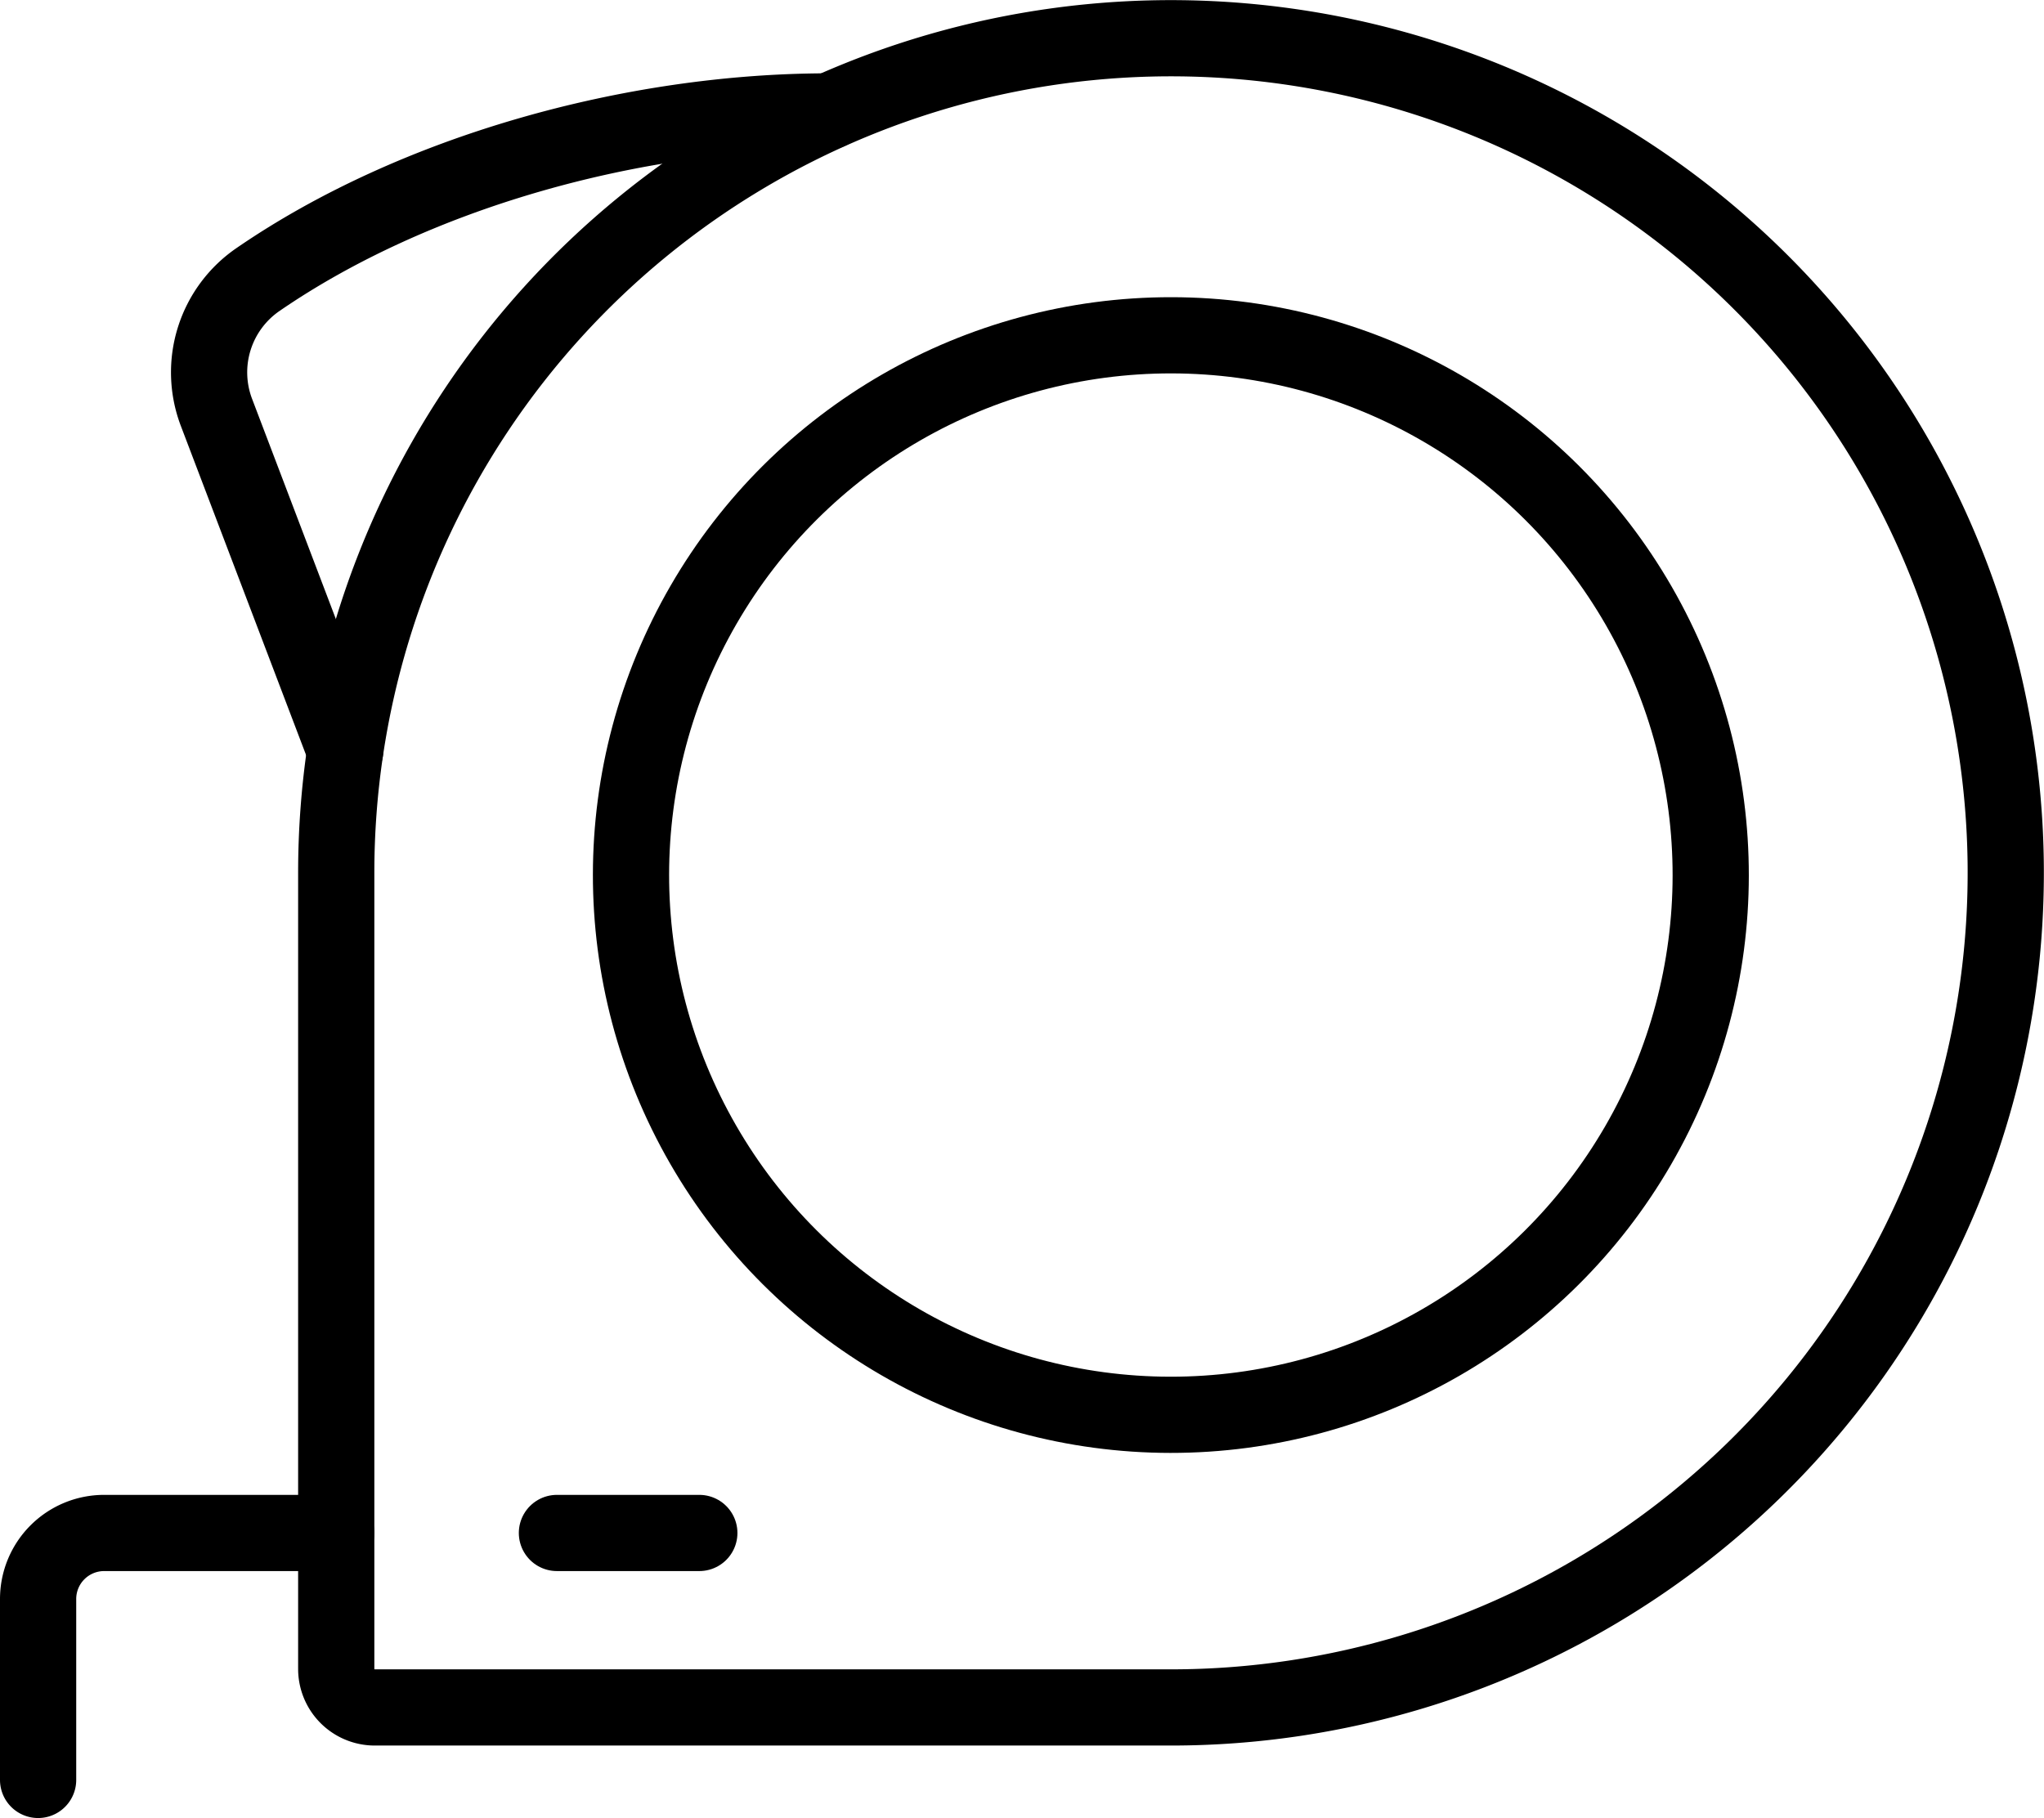
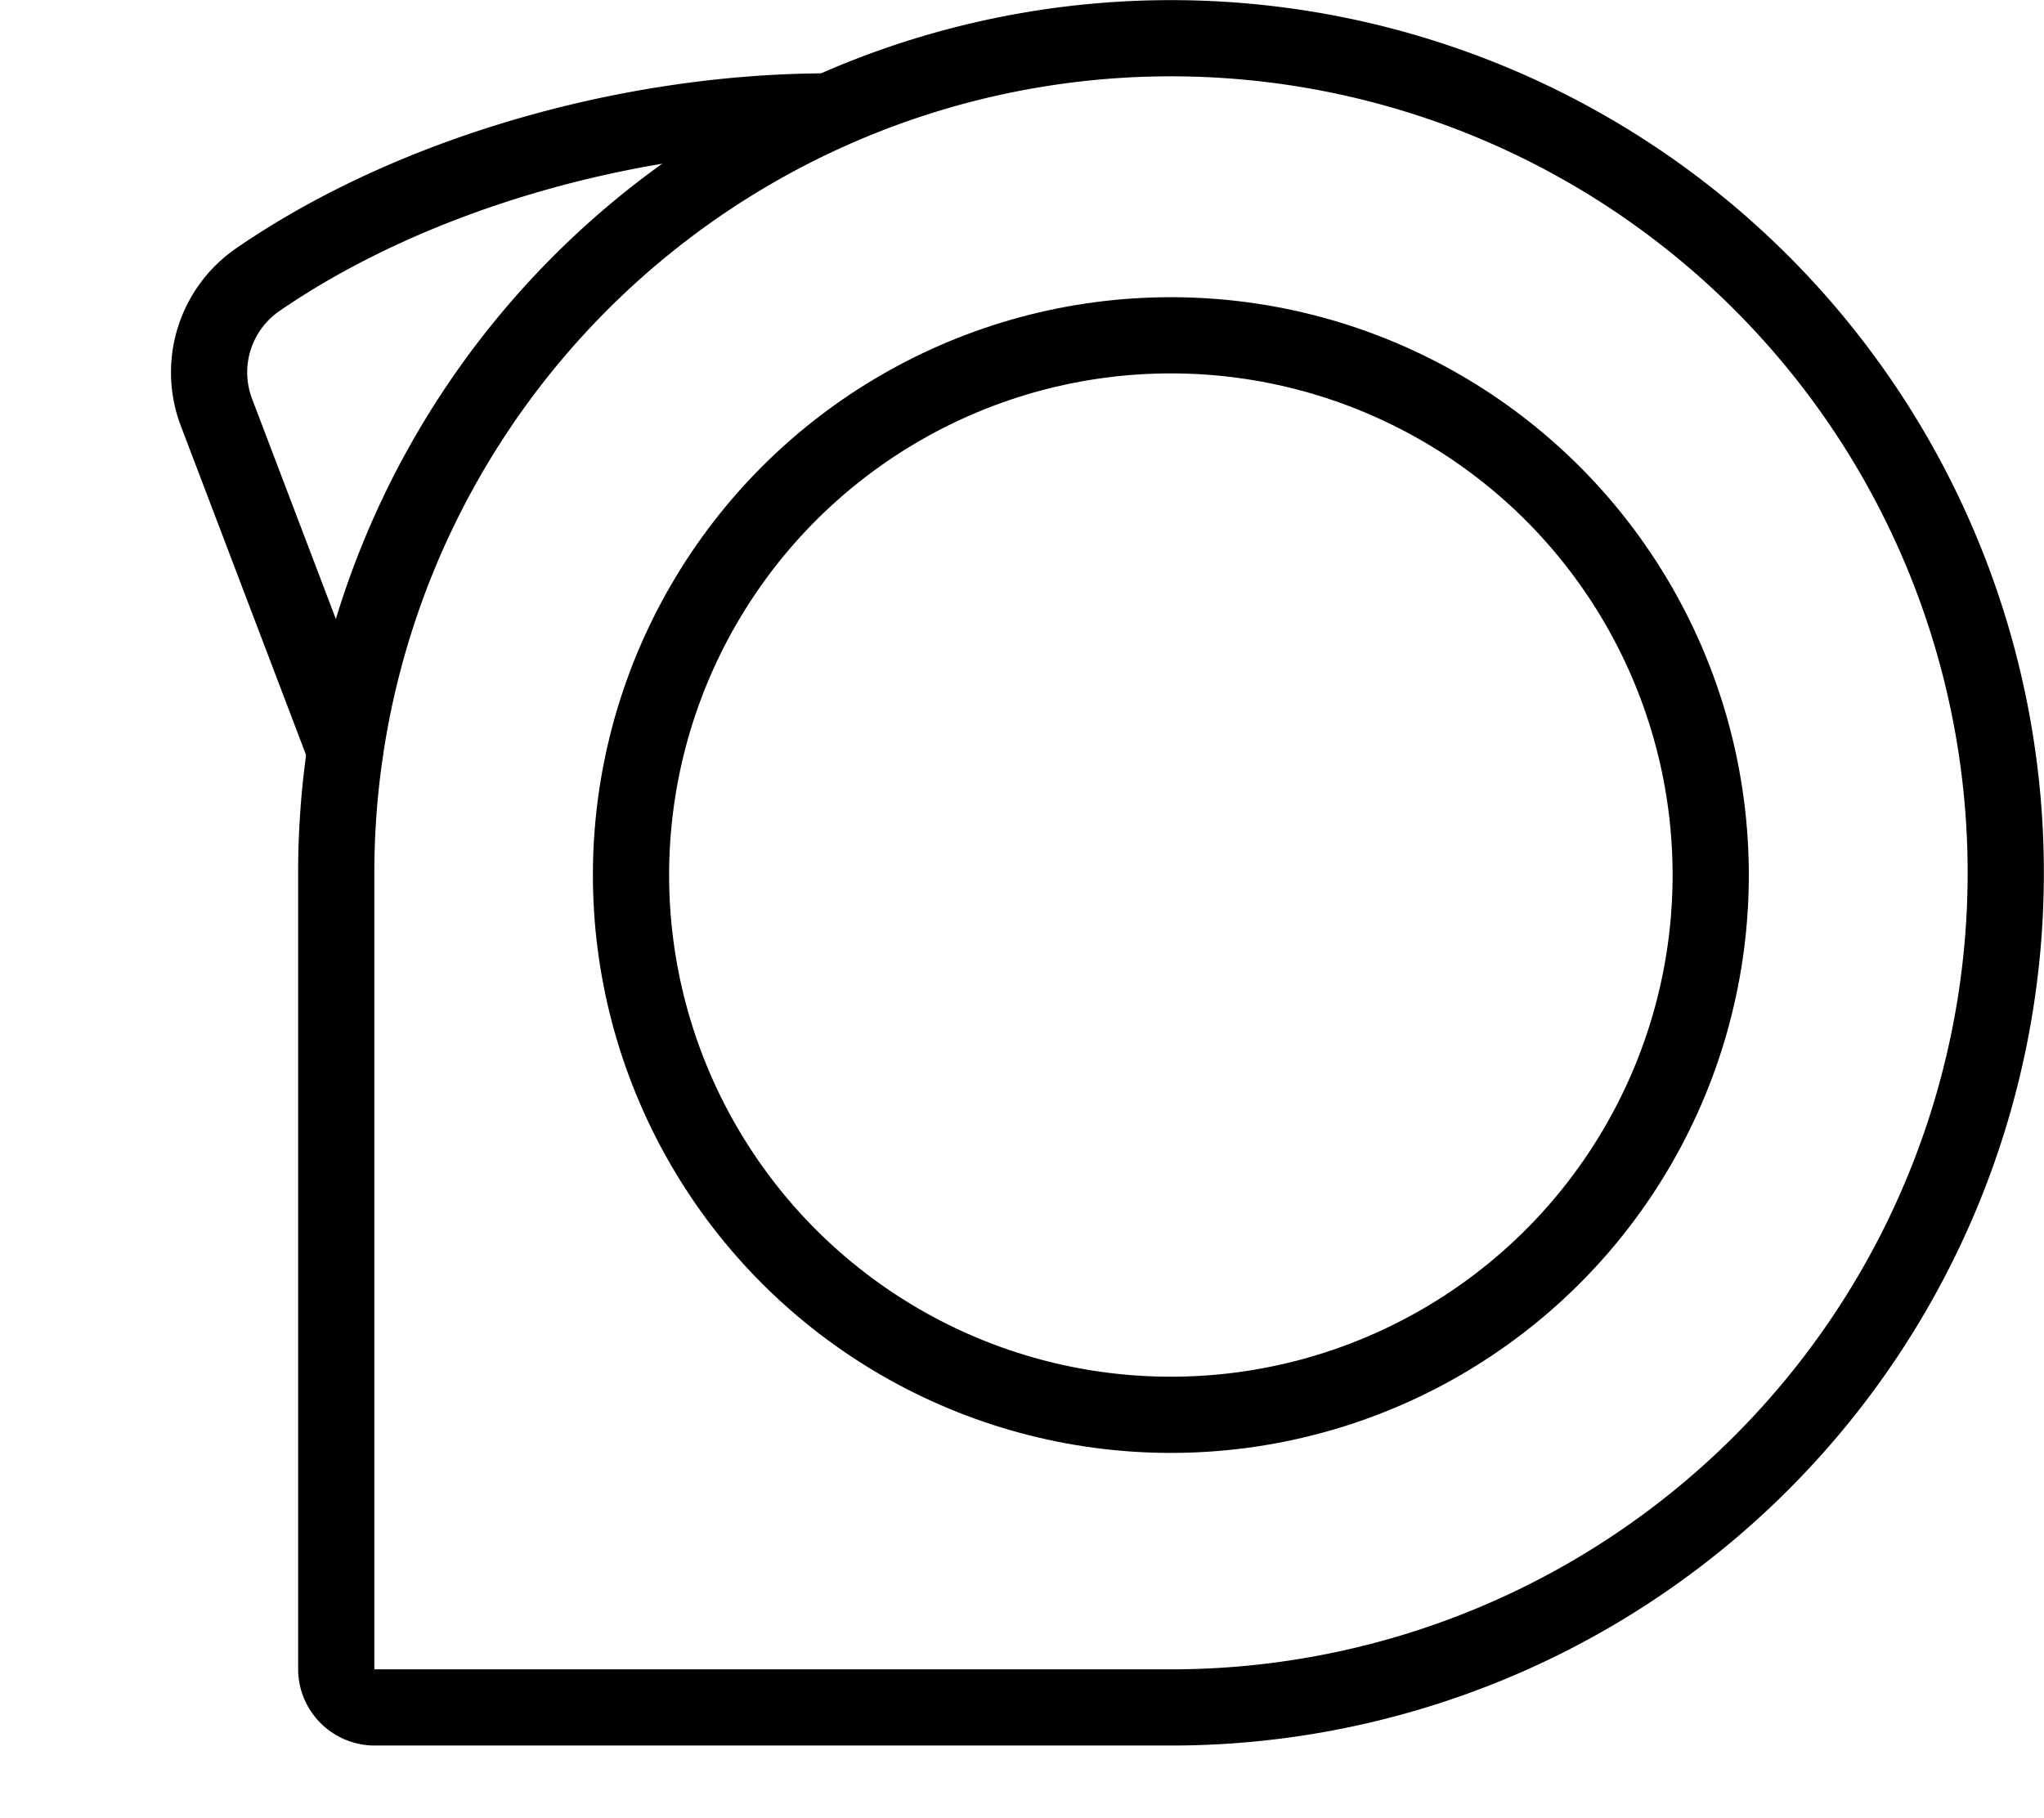
<svg xmlns="http://www.w3.org/2000/svg" width="93.867" height="83.506" viewBox="0 0 93.867 83.506">
  <g transform="translate(-860.628 -1104.623)">
    <path d="M89.3,82.049A38.335,38.335,0,1,0,50.962,43.714V80.28a1.769,1.769,0,0,0,1.769,1.769Z" transform="translate(825.107 1101)" fill="none" stroke="currentColor" stroke-linecap="round" stroke-width="3.5" />
-     <path d="M19.069,233.968H8.411A3.033,3.033,0,0,0,5.378,237v8.311" transform="translate(857 941.067)" fill="none" stroke="currentColor" stroke-linecap="round" stroke-width="3.5" />
    <circle cx="24.792" cy="24.792" r="24.792" transform="matrix(0.001, -1, 1, 0.001, 889.581, 1169.583)" fill="none" stroke="currentColor" stroke-linecap="round" stroke-width="3.5" />
    <path d="M37.766,45.931,31.853,30.388a5.171,5.171,0,0,1,1.916-6.1c7.172-4.928,17.194-7.717,26.2-7.717" transform="translate(838.713 1093.17)" fill="none" stroke="currentColor" stroke-linecap="round" stroke-width="3.5" />
-     <line x2="6.539" transform="translate(886.204 1175.035)" fill="none" stroke="currentColor" stroke-linecap="round" stroke-width="3.5" />
  </g>
</svg>